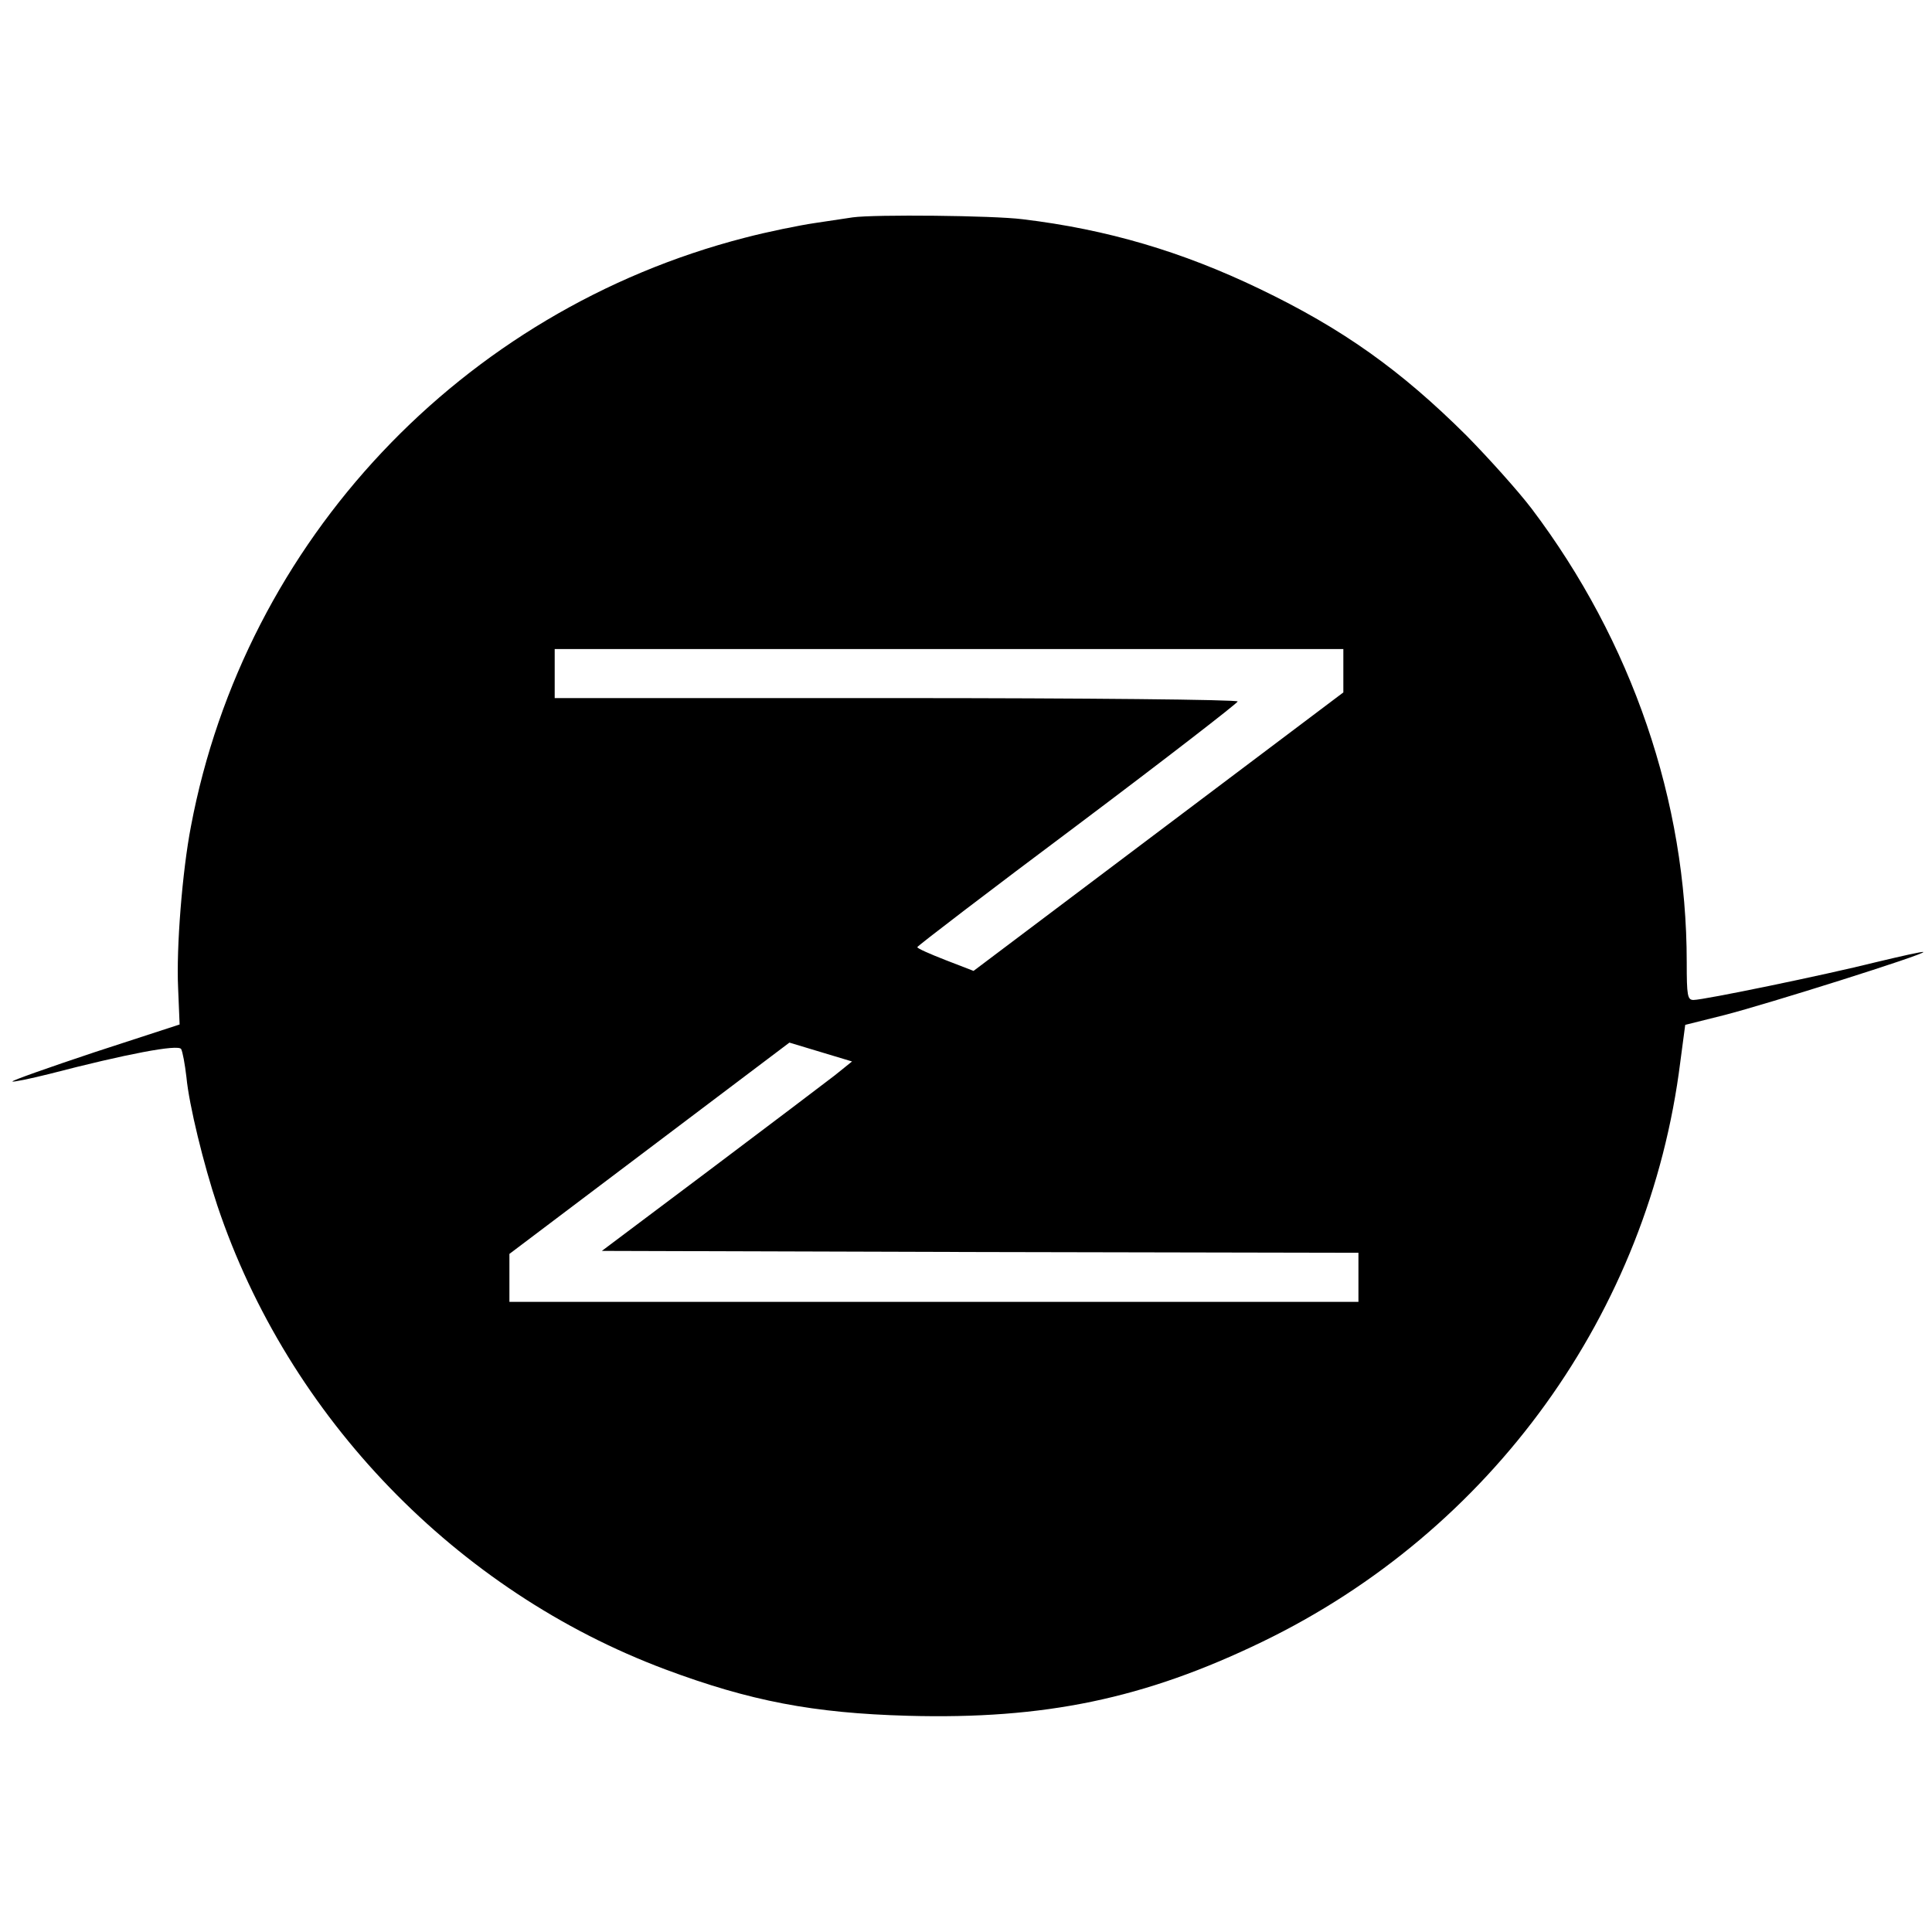
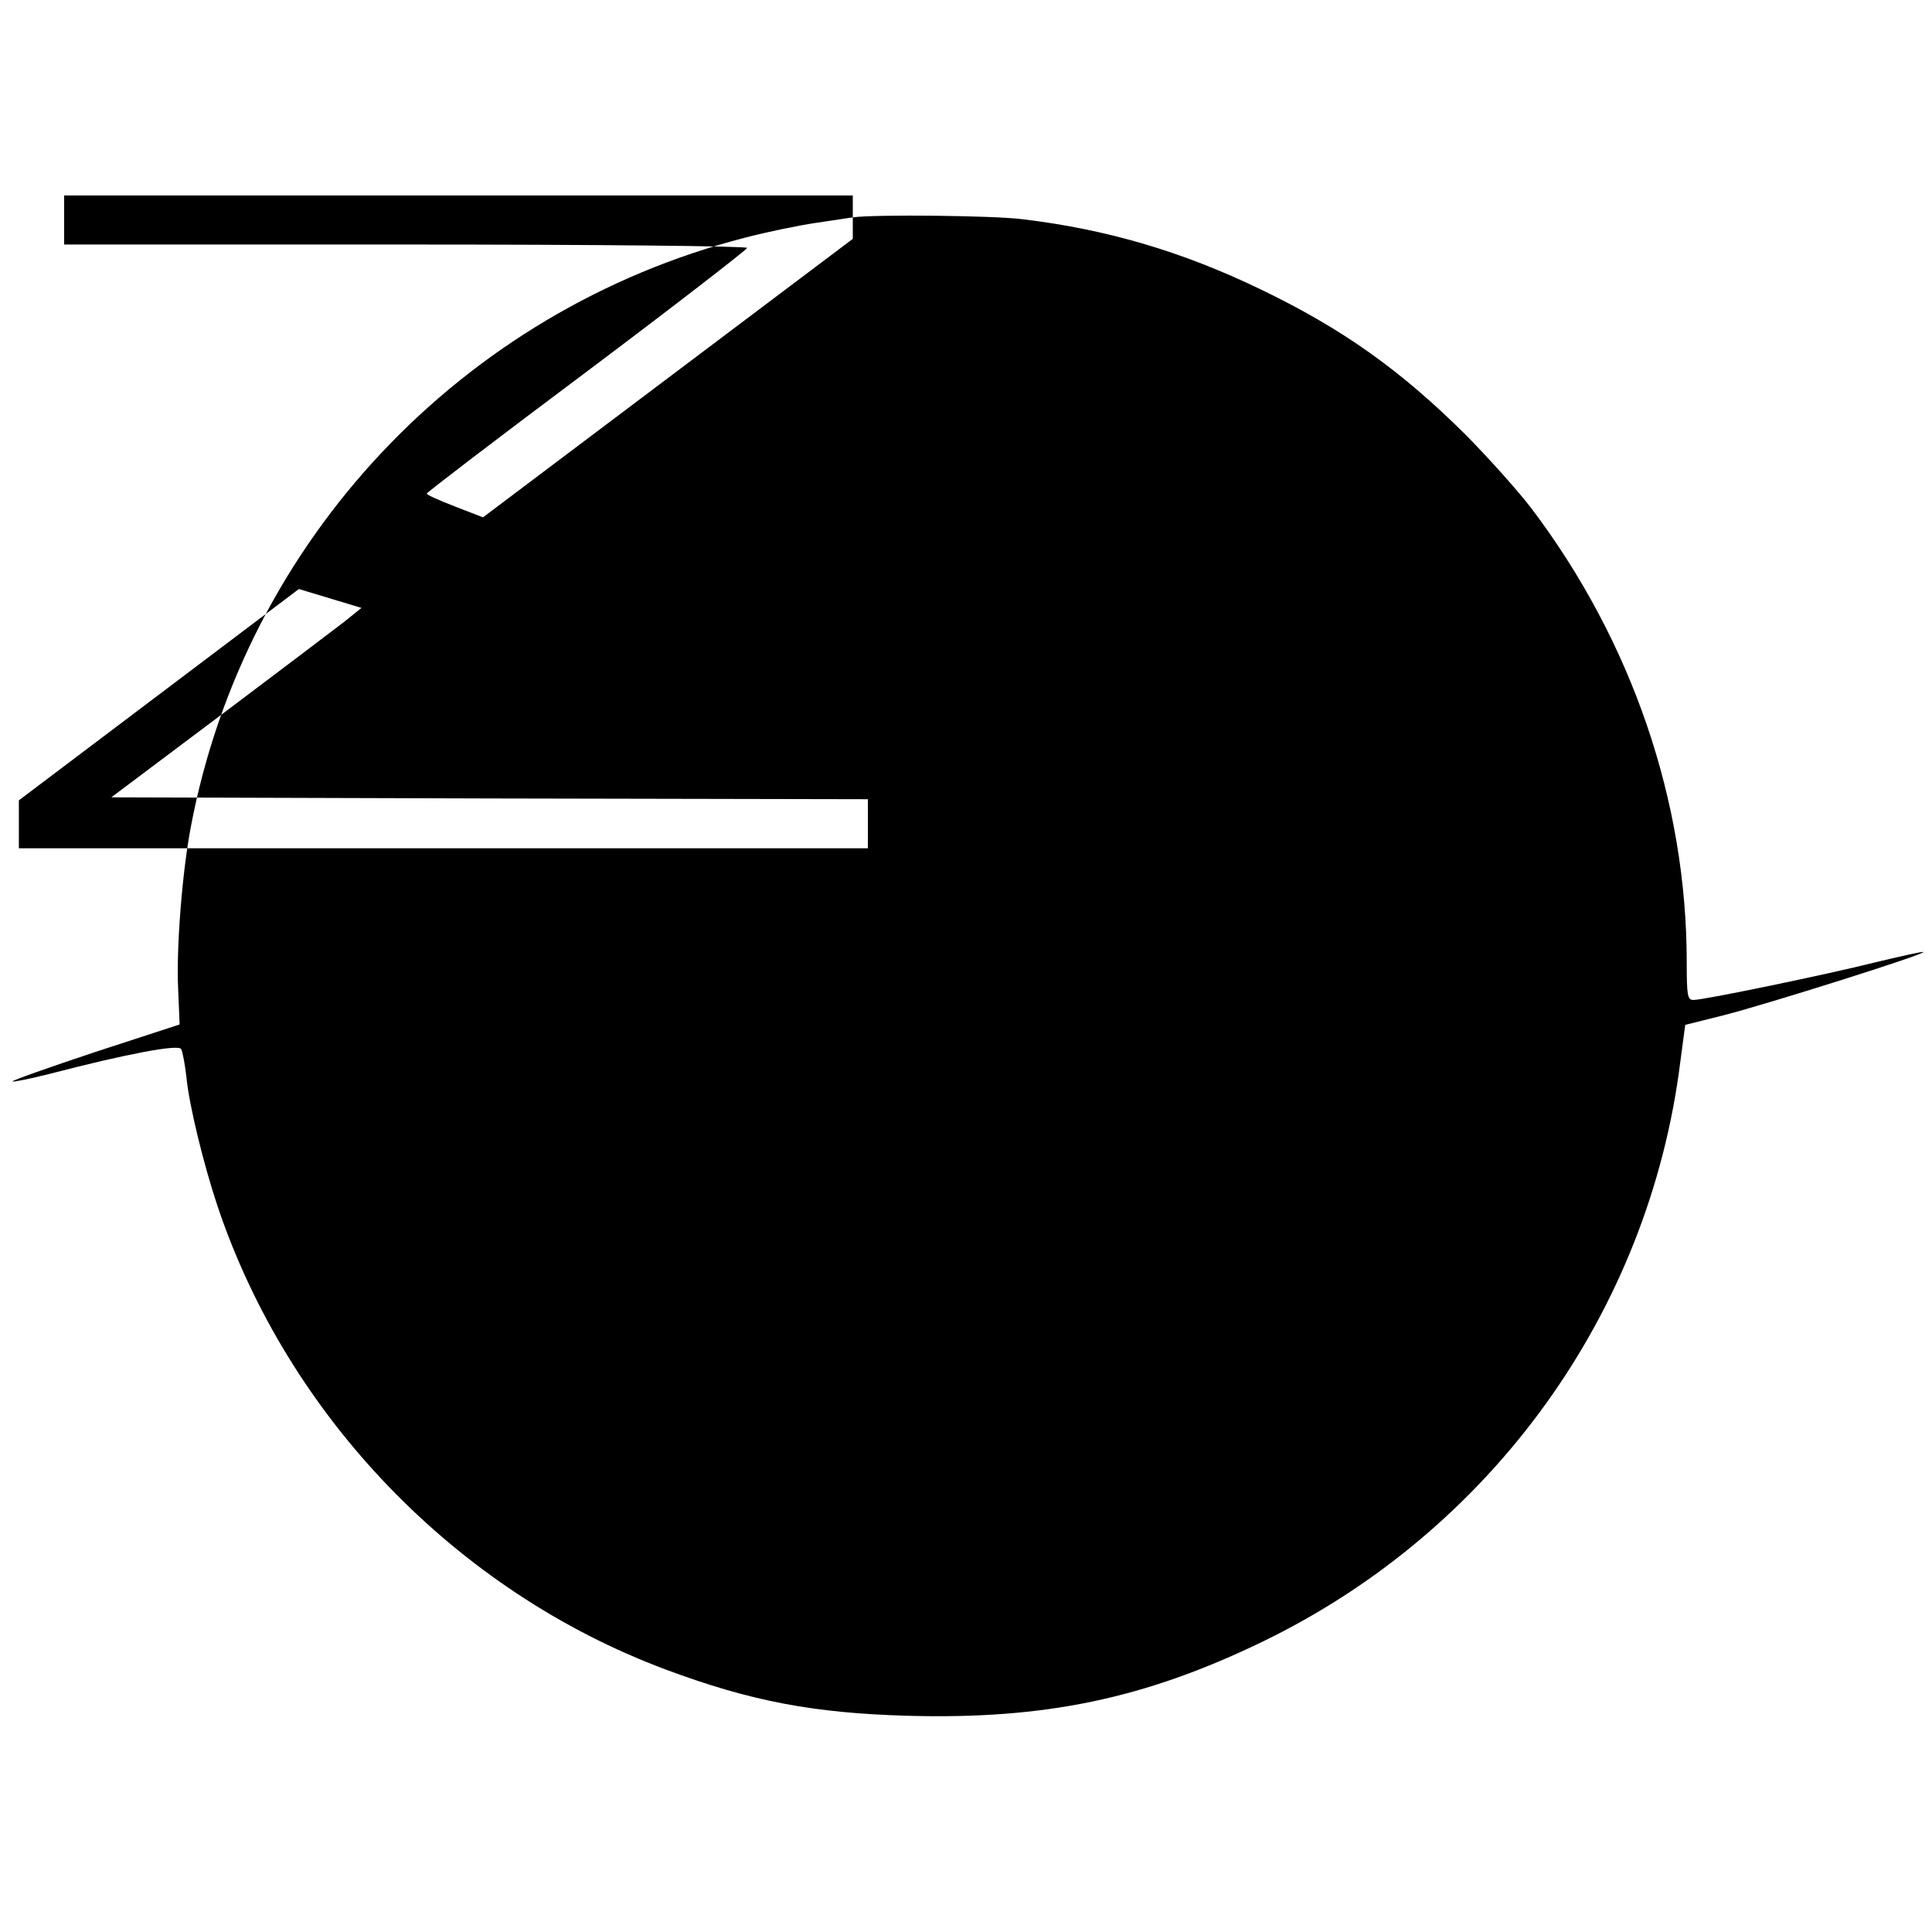
<svg xmlns="http://www.w3.org/2000/svg" version="1.0" width="512pt" height="512pt" viewBox="0 0 512 512" preserveAspectRatio="xMidYMid meet">
  <g transform="translate(0,512) scale(0.1,-0.1)" fill="#000000" stroke="none">
-     <path d="M2260 4544 c-14 -2 -59 -9 -100 -15 -41 -6 -125 -23 -186 -39 -750 -193 -1325 -803 -1468 -1560 -23 -119 -39 -322 -34 -428 l4 -97 -224 -73 c-123 -41 -222 -76 -219 -78 2 -2 46 7 98 20 204 53 341 79 349 66 4 -7 10 -40 14 -74 7 -75 46 -233 82 -341 188 -561 634 -1022 1187 -1229 225 -84 392 -116 643 -123 362 -10 627 45 939 196 608 294 1025 873 1108 1537 l13 98 104 26 c113 29 532 161 527 167 -2 2 -59 -11 -126 -27 -136 -34 -456 -100 -483 -100 -16 0 -18 11 -18 100 0 426 -145 850 -411 1202 -35 46 -113 133 -173 194 -174 173 -328 283 -549 389 -204 98 -402 157 -627 184 -78 10 -392 13 -450 5z m1300 -1202 l0 -57 -490 -369 -490 -369 -75 29 c-41 16 -75 31 -74 34 0 3 191 149 425 324 233 175 424 323 424 327 0 5 -407 9 -905 9 l-905 0 0 65 0 65 1045 0 1045 0 0 -58z m-1348 -1072 c-26 -20 -175 -133 -332 -251 l-285 -214 1003 -3 1002 -2 0 -65 0 -65 -1125 0 -1125 0 0 63 0 64 371 280 371 280 83 -25 83 -25 -46 -37z" />
+     <path d="M2260 4544 c-14 -2 -59 -9 -100 -15 -41 -6 -125 -23 -186 -39 -750 -193 -1325 -803 -1468 -1560 -23 -119 -39 -322 -34 -428 l4 -97 -224 -73 c-123 -41 -222 -76 -219 -78 2 -2 46 7 98 20 204 53 341 79 349 66 4 -7 10 -40 14 -74 7 -75 46 -233 82 -341 188 -561 634 -1022 1187 -1229 225 -84 392 -116 643 -123 362 -10 627 45 939 196 608 294 1025 873 1108 1537 l13 98 104 26 c113 29 532 161 527 167 -2 2 -59 -11 -126 -27 -136 -34 -456 -100 -483 -100 -16 0 -18 11 -18 100 0 426 -145 850 -411 1202 -35 46 -113 133 -173 194 -174 173 -328 283 -549 389 -204 98 -402 157 -627 184 -78 10 -392 13 -450 5z l0 -57 -490 -369 -490 -369 -75 29 c-41 16 -75 31 -74 34 0 3 191 149 425 324 233 175 424 323 424 327 0 5 -407 9 -905 9 l-905 0 0 65 0 65 1045 0 1045 0 0 -58z m-1348 -1072 c-26 -20 -175 -133 -332 -251 l-285 -214 1003 -3 1002 -2 0 -65 0 -65 -1125 0 -1125 0 0 63 0 64 371 280 371 280 83 -25 83 -25 -46 -37z" />
  </g>
</svg>